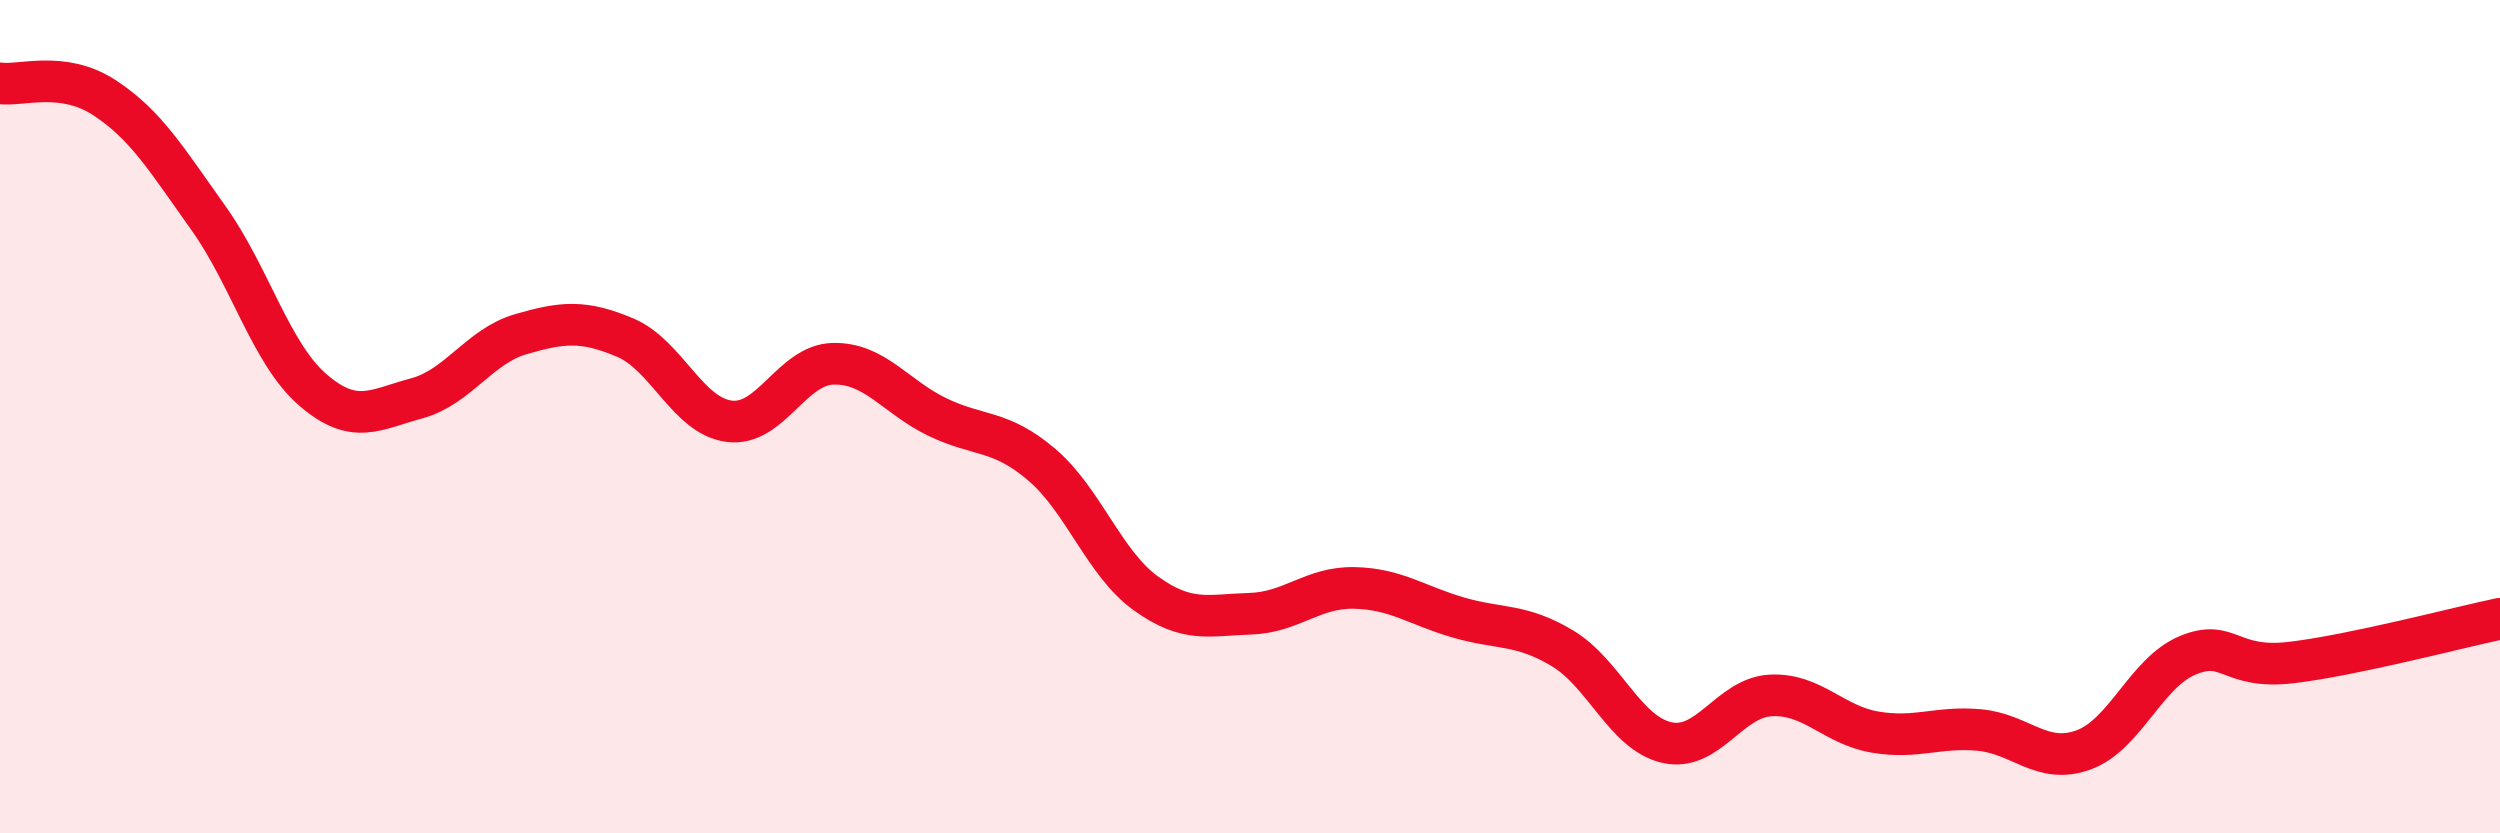
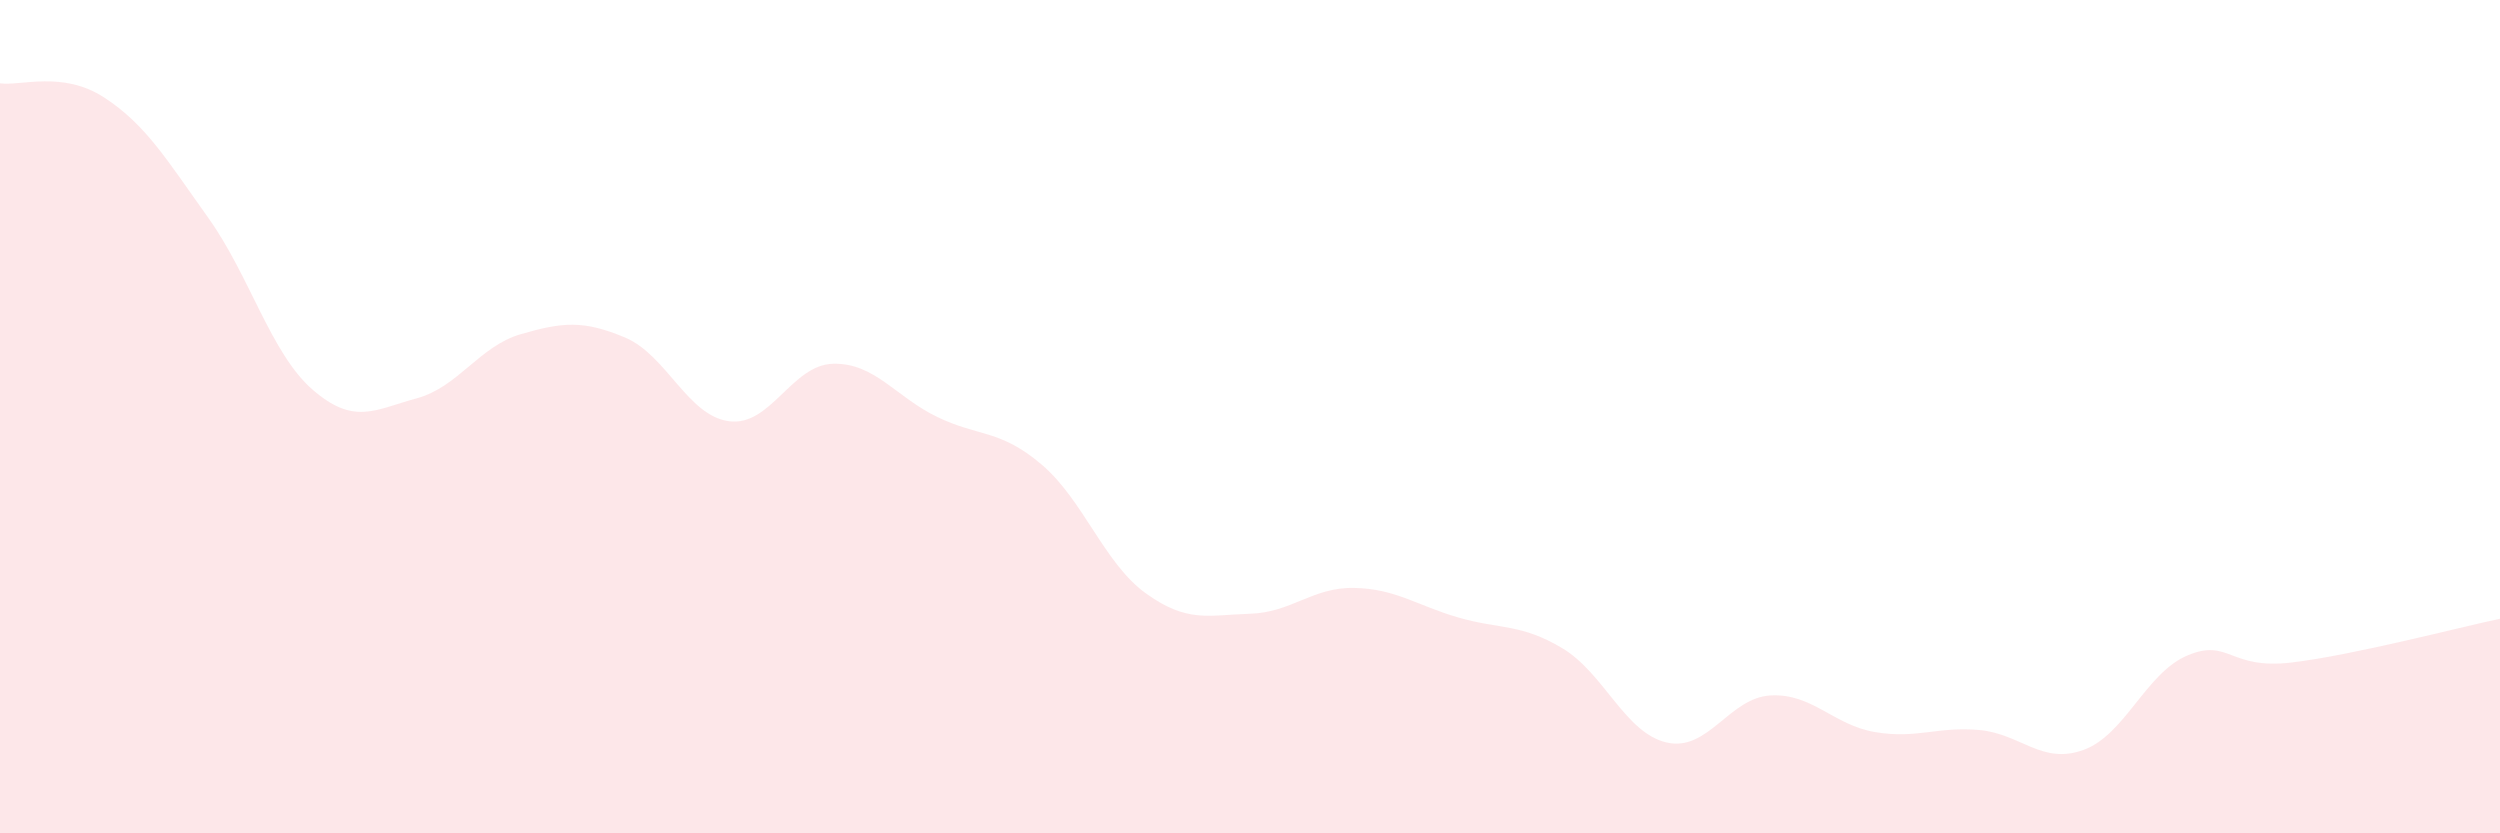
<svg xmlns="http://www.w3.org/2000/svg" width="60" height="20" viewBox="0 0 60 20">
  <path d="M 0,2 C 0.5,2.07 1.5,1.69 2.5,2.34 C 3.5,2.99 4,3.83 5,5.23 C 6,6.63 6.5,8.48 7.5,9.35 C 8.5,10.22 9,9.83 10,9.56 C 11,9.29 11.5,8.31 12.5,8.02 C 13.5,7.73 14,7.68 15,8.1 C 16,8.52 16.5,9.98 17.5,10.11 C 18.5,10.24 19,8.75 20,8.73 C 21,8.71 21.5,9.53 22.5,10.01 C 23.5,10.49 24,10.3 25,11.15 C 26,12 26.5,13.52 27.5,14.24 C 28.5,14.96 29,14.76 30,14.73 C 31,14.7 31.5,14.09 32.5,14.11 C 33.5,14.13 34,14.53 35,14.82 C 36,15.11 36.5,14.96 37.5,15.56 C 38.5,16.16 39,17.59 40,17.82 C 41,18.05 41.5,16.74 42.5,16.69 C 43.5,16.64 44,17.4 45,17.57 C 46,17.74 46.5,17.43 47.5,17.52 C 48.5,17.61 49,18.36 50,18 C 51,17.64 51.5,16.15 52.5,15.73 C 53.5,15.31 53.5,16.08 55,15.9 C 56.5,15.72 59,15.06 60,14.85L60 20L0 20Z" fill="#EB0A25" opacity="0.1" stroke-linecap="round" stroke-linejoin="round" />
-   <path d="M 0,2 C 0.5,2.07 1.5,1.69 2.5,2.34 C 3.5,2.99 4,3.83 5,5.23 C 6,6.63 6.5,8.48 7.5,9.35 C 8.5,10.22 9,9.83 10,9.56 C 11,9.29 11.5,8.31 12.5,8.02 C 13.5,7.73 14,7.68 15,8.1 C 16,8.52 16.5,9.98 17.5,10.11 C 18.5,10.24 19,8.75 20,8.73 C 21,8.71 21.5,9.53 22.5,10.01 C 23.5,10.49 24,10.3 25,11.15 C 26,12 26.5,13.52 27.5,14.24 C 28.5,14.96 29,14.76 30,14.73 C 31,14.7 31.5,14.09 32.5,14.11 C 33.5,14.13 34,14.53 35,14.82 C 36,15.11 36.5,14.96 37.5,15.56 C 38.5,16.16 39,17.59 40,17.82 C 41,18.05 41.5,16.74 42.5,16.69 C 43.5,16.64 44,17.4 45,17.57 C 46,17.74 46.5,17.43 47.5,17.52 C 48.5,17.61 49,18.36 50,18 C 51,17.64 51.5,16.15 52.5,15.73 C 53.5,15.31 53.5,16.08 55,15.9 C 56.5,15.72 59,15.06 60,14.85" stroke="#EB0A25" stroke-width="1" fill="none" stroke-linecap="round" stroke-linejoin="round" />
</svg>